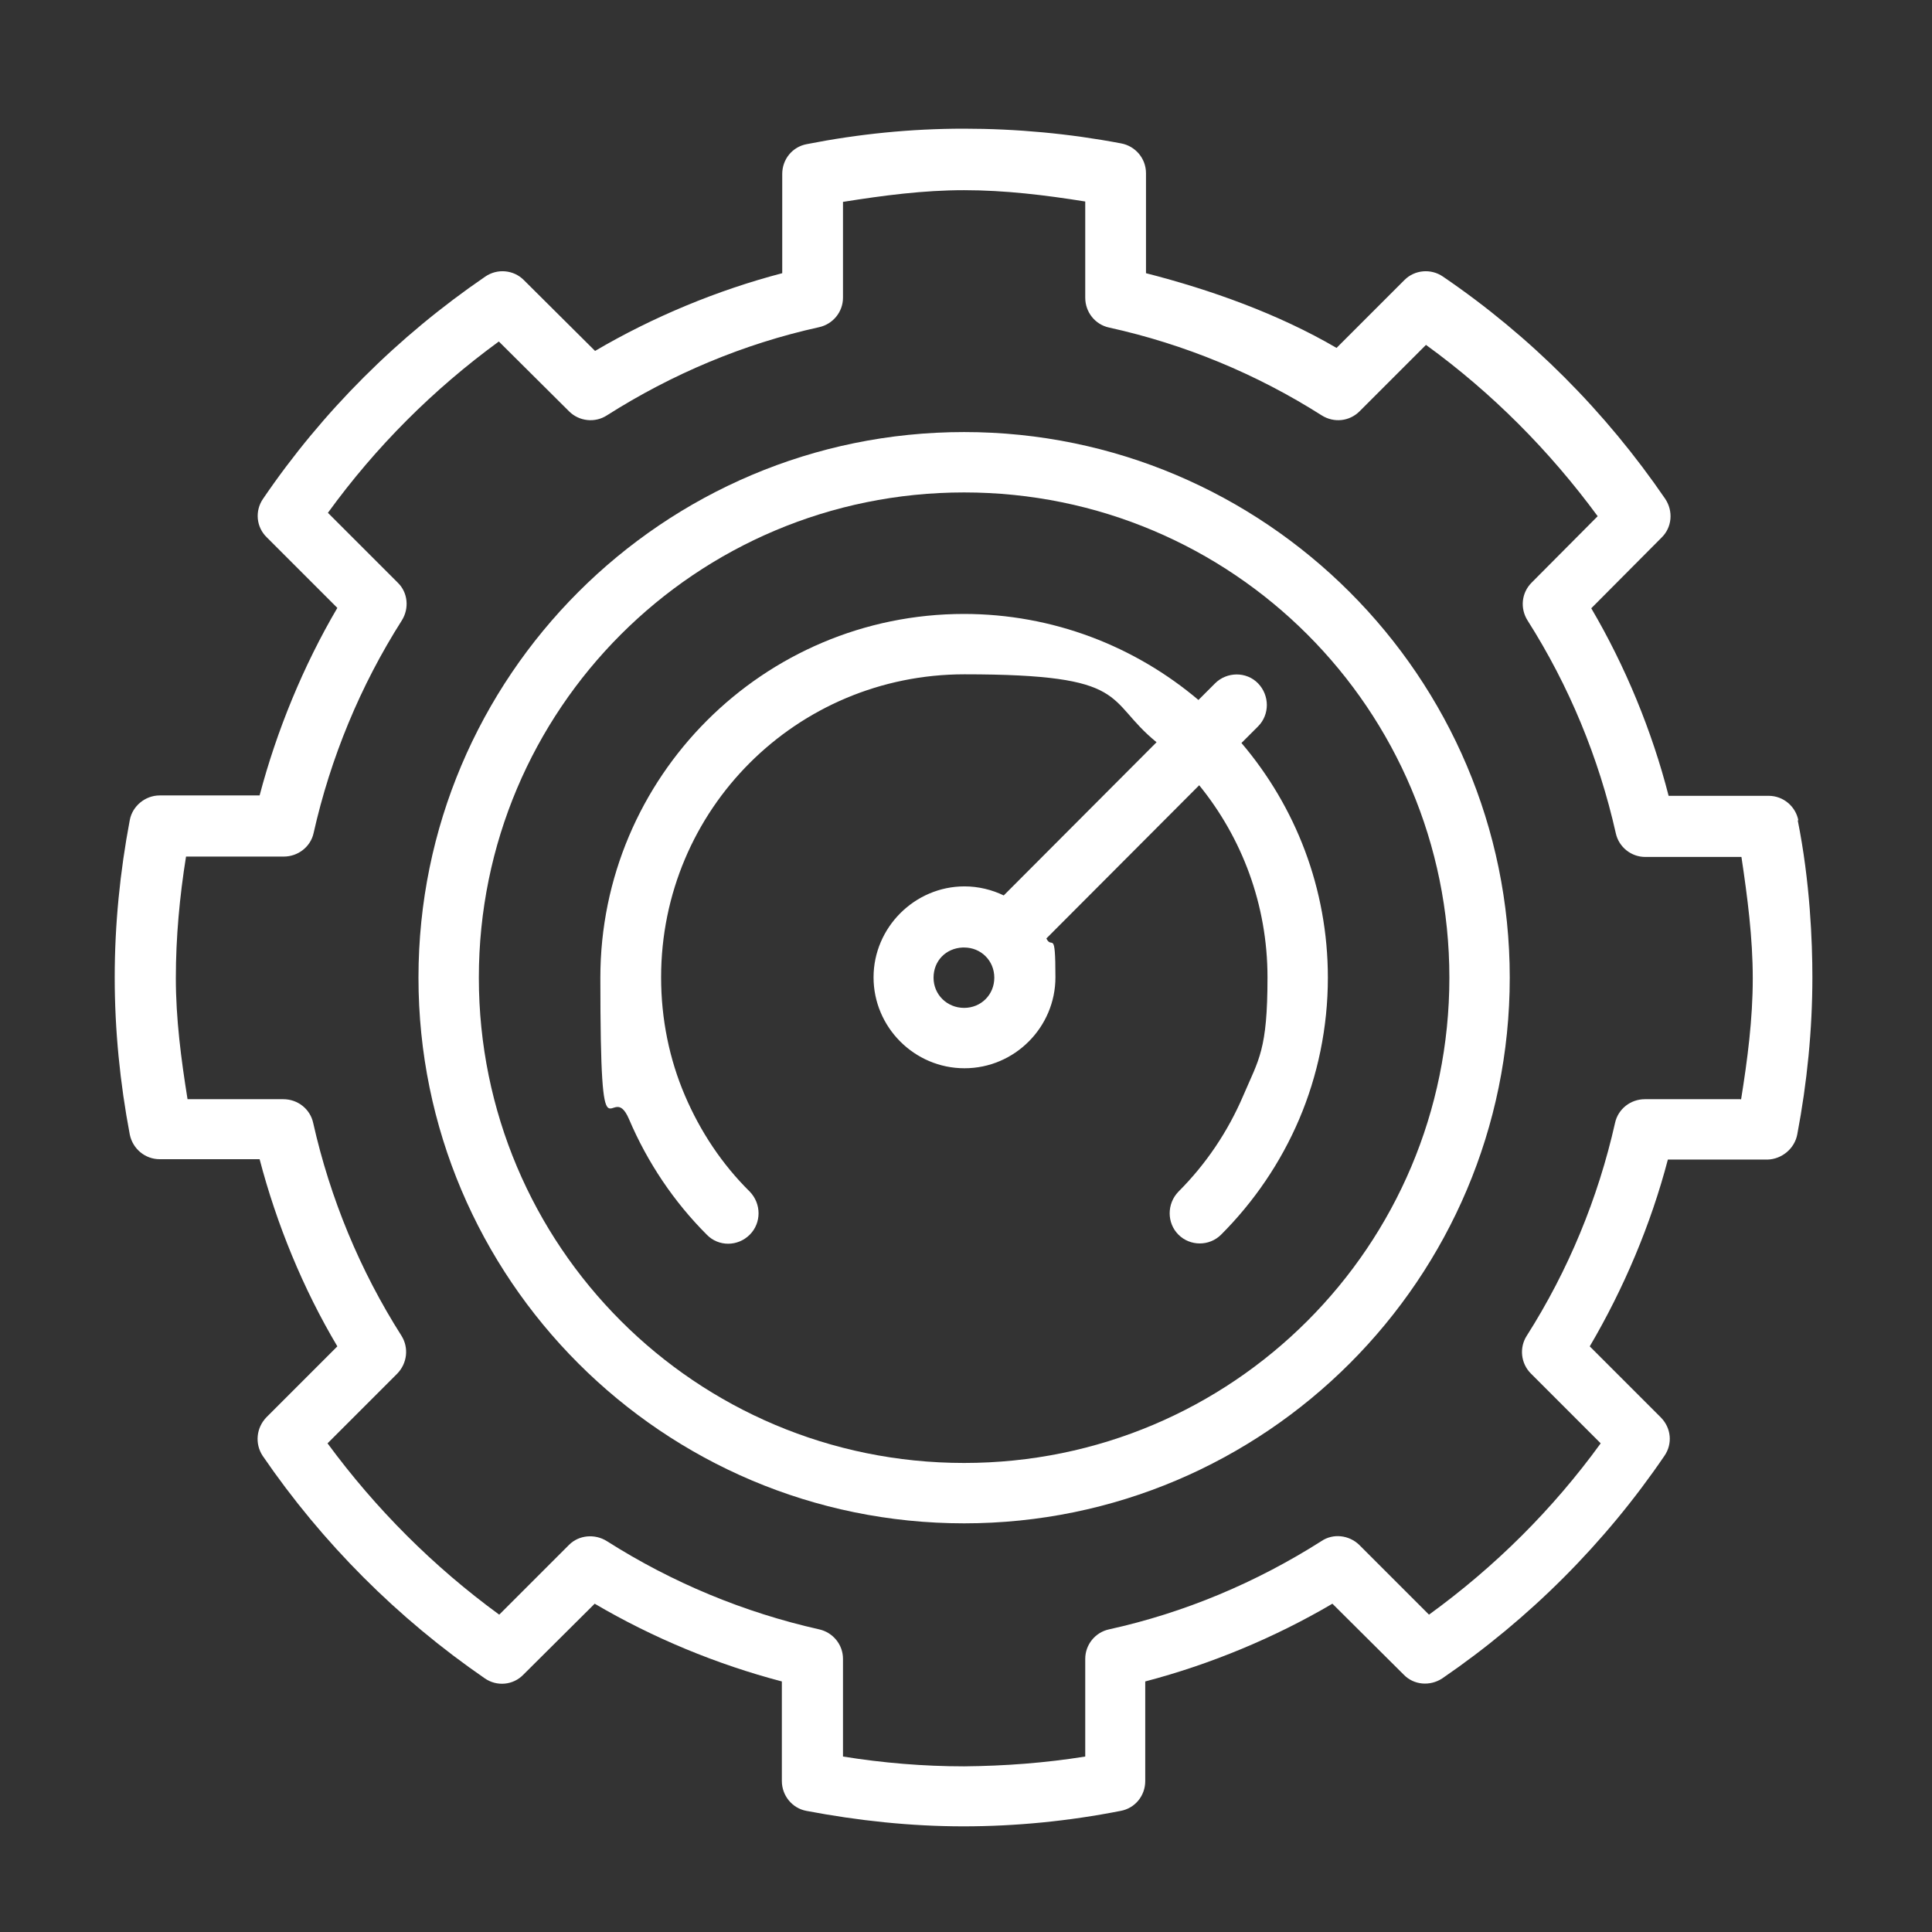
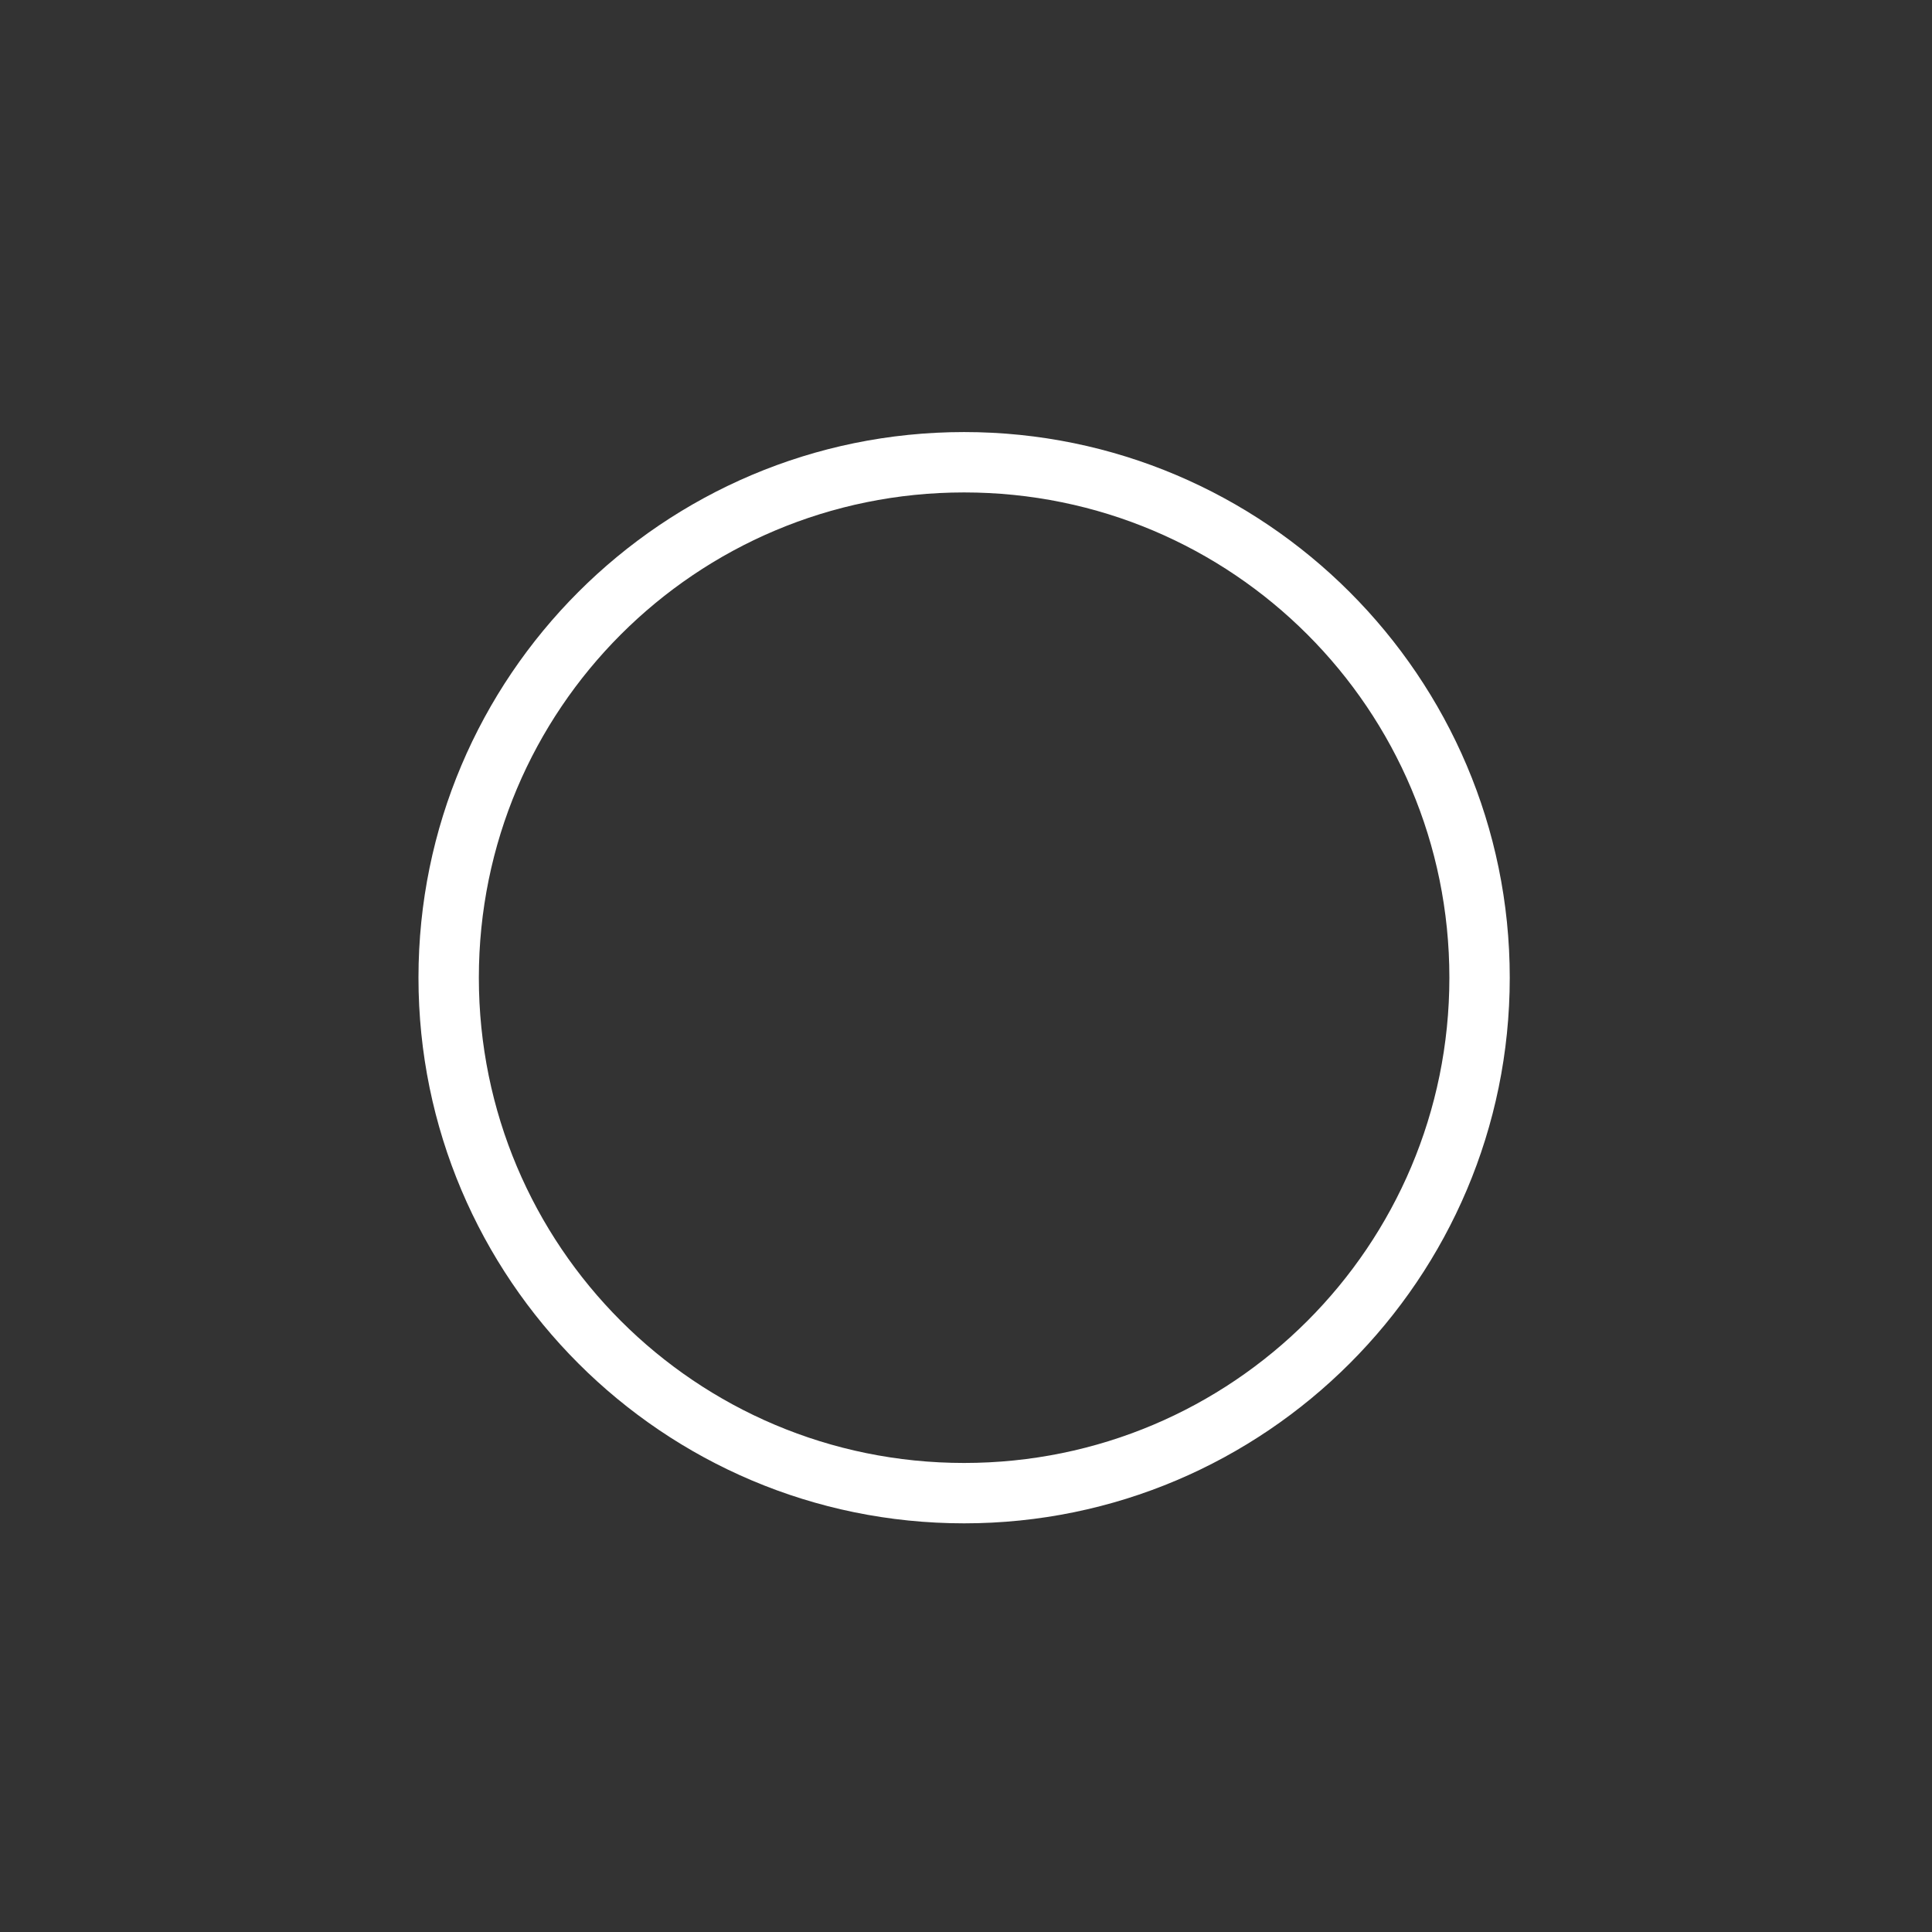
<svg xmlns="http://www.w3.org/2000/svg" id="Capa_1" version="1.1" viewBox="0 0 512 512">
  <rect x="0" y="0" width="512" height="512" fill="#333333" stroke="none" />
  <defs>
    <style>
      .st0 {
        fill: #fff;
      }

      .st1 {
        fill: none;
      }
    </style>
  </defs>
-   <path class="st1" d="M435.9,227c-3.8,0-7-2.6-7.8-6.3-4.4-20-12.4-39.1-23.4-56.4-2-3.2-1.6-7.3,1.1-10l17.5-17.6c-12.7-17.4-28-32.7-45.5-45.4l-17.6,17.6c-2.7,2.6-6.8,3.1-10,1.1-17.3-11-36.4-18.9-56.4-23.3-3.7-.8-6.3-4.1-6.3-7.9v-25.5c-10.6-1.7-21.3-3-32.1-3-10.8,0-21.5,1.4-32.1,3.1v25.4c0,3.8-2.6,7-6.3,7.8-20,4.5-39,12.4-56.3,23.4-3.2,2-7.4,1.5-10-1.1l-18.6-18.5c-17.5,12.7-32.6,28-45.3,45.4l18.5,18.5c2.6,2.6,3.1,6.8,1.1,10-11,17.3-18.9,36.4-23.4,56.4-.8,3.6-4.1,6.2-7.9,6.2h-25.9c-1.7,10.7-2.6,21.4-2.7,32.2,0,10.8,1.4,21.5,3.1,32.1h25.4c3.8,0,7.1,2.6,7.9,6.3,4.5,20,12.4,39.1,23.4,56.4,2,3.1,1.6,7.3-1.1,10l-18.5,18.5c12.7,17.5,28,32.7,45.5,45.4l18.5-18.5c2.7-2.6,6.9-3.1,10-1,17.3,11,36.3,19,56.3,23.4,3.6.8,6.3,4,6.3,7.8v25.9c10.7,1.7,21.3,2.5,32.1,2.6,10.8,0,21.5-.9,32.1-2.6v-25.9c0-3.8,2.6-7,6.3-7.8,20-4.5,39-12.4,56.3-23.4,3.1-2,7.3-1.6,10,1l18.5,18.5c17.5-12.7,32.7-28,45.5-45.4l-18.5-18.5c-2.6-2.7-3.1-6.8-1.1-10,11-17.3,18.9-36.4,23.4-56.4.8-3.7,4.1-6.3,7.9-6.3h25.4c1.7-10.7,3.1-21.3,3.1-32.1,0-10.8-1.4-21.5-3-32.2h-25.5ZM255.5,403.8c-79.8,0-144.6-64.9-144.6-144.6S175.7,114.5,255.5,114.5s144.6,64.8,144.6,144.6-64.9,144.6-144.6,144.6h0Z" />
-   <path class="st1" d="M255.5,130.6c-71.1,0-128.6,57.5-128.6,128.6s57.5,128.6,128.6,128.6,128.6-57.5,128.6-128.6-57.5-128.6-128.6-128.6Z" />
  <path class="st0" d="M255.5,114.5c-79.8,0-144.6,64.8-144.6,144.6s64.8,144.6,144.6,144.6,144.6-64.9,144.6-144.6-64.9-144.6-144.6-144.6ZM255.5,387.7c-71.1,0-128.6-57.5-128.6-128.6s57.5-128.6,128.6-128.6,128.6,57.5,128.6,128.6-57.5,128.6-128.6,128.6Z" />
-   <path class="st0" d="M476.6,217.5c-.7-3.8-4-6.6-7.9-6.6h-26.5c-4.4-17.2-11.5-34.4-20.5-49.7l18.6-18.7c2.8-2.7,3.2-7,1-10.3-15.8-23.1-35.7-43.1-58.9-58.9-3.2-2.2-7.5-1.8-10.2.9l-18,18c-15.4-9-33.3-15.4-50.5-19.8v-26.5c0-3.9-2.8-7.2-6.6-7.9-13.7-2.6-27.7-3.9-41.7-3.9-14,0-27.9,1.4-41.6,4.1-3.8.7-6.5,4-6.5,7.9v26.3c-17.2,4.5-34.3,11.6-49.6,20.6l-18.9-18.8c-2.7-2.7-7-3.1-10.2-.9-23.1,15.8-43.1,35.7-58.9,58.9-2.2,3.2-1.8,7.5,1,10.2l18.7,18.7c-9,15.3-16.1,32.6-20.6,49.7h-26.5c-3.8,0-7.2,2.8-7.9,6.5-2.6,13.7-4,27.7-4,41.7,0,14,1.4,28,4,41.7.8,3.8,4.1,6.5,7.9,6.5h26.5c4.5,17.2,11.5,34.3,20.6,49.6l-18.8,18.8c-2.7,2.8-3.1,7-1,10.2,15.8,23.1,35.8,43.1,58.9,59,3.2,2.2,7.5,1.8,10.2-1l18.9-18.8c15.3,9,32.4,16.1,49.6,20.6v26.4c0,3.8,2.7,7.2,6.5,7.9,13.7,2.6,27.6,4.1,41.6,4.1,14,0,28-1.4,41.7-4.1,3.8-.7,6.5-4,6.5-7.9v-26.4c17.2-4.5,34.3-11.6,49.6-20.6l18.9,18.8c2.7,2.8,7,3.1,10.2,1,23.1-15.8,43.1-35.8,58.9-59,2.2-3.2,1.8-7.4-1-10.2l-18.8-18.8c9-15.3,16.2-32.3,20.7-49.5h26.4c3.8-.1,7.2-2.9,7.9-6.7,2.6-13.7,4-27.7,4-41.6,0-9.4-.6-25.3-3.9-41.7h0ZM461.3,291.3h-25.4c-3.8,0-7.1,2.6-7.9,6.3-4.5,20-12.4,39.1-23.4,56.4-2,3.1-1.6,7.3,1.1,10l18.5,18.5c-12.7,17.5-28,32.7-45.5,45.4l-18.5-18.5c-2.7-2.6-6.9-3.1-10-1-17.3,11-36.3,19-56.3,23.4-3.7.8-6.3,4.1-6.3,7.8v25.9c-10.6,1.7-21.3,2.5-32.1,2.6-10.8,0-21.5-.9-32.1-2.6v-25.9c0-3.8-2.7-7-6.3-7.8-20-4.5-39-12.4-56.3-23.4-3.2-2-7.4-1.6-10,1l-18.5,18.5c-17.4-12.7-32.7-28-45.5-45.4l18.5-18.5c2.6-2.7,3.1-6.8,1.1-10-11-17.3-18.9-36.4-23.4-56.4-.8-3.7-4.1-6.3-7.9-6.3h-25.4c-1.7-10.6-3.1-21.3-3.1-32.1,0-10.8,1-21.6,2.7-32.2h25.9c3.8,0,7.1-2.6,7.9-6.2,4.5-20,12.4-39.1,23.4-56.4,2-3.2,1.6-7.4-1.1-10l-18.5-18.5c12.7-17.5,27.9-32.7,45.3-45.4l18.6,18.5c2.7,2.7,6.9,3.1,10,1.1,17.3-11,36.3-19,56.3-23.4,3.6-.8,6.3-4,6.3-7.8v-25.4c10.7-1.7,21.3-3.1,32.1-3.1,10.8,0,21.5,1.3,32.1,3v25.5c0,3.8,2.6,7.1,6.3,7.9,20,4.4,39.1,12.3,56.4,23.3,3.2,2,7.3,1.6,10-1.1l17.6-17.6c17.5,12.7,32.7,28,45.5,45.4l-17.5,17.6c-2.7,2.7-3.1,6.8-1.1,10,11,17.3,18.9,36.4,23.4,56.4.8,3.7,4.1,6.3,7.8,6.3h25.5c1.6,10.7,3,21.4,3,32.2,0,10.8-1.4,21.5-3.1,32.1h0Z" />
-   <path class="st0" d="M255.1,251.1h.4c4.5,0,8,3.5,8,8s-3.5,8-8,8-8.1-3.5-8.1-8,3.3-7.8,7.7-8ZM255.5,162.7c-53.2,0-96.4,43.2-96.4,96.4s2.7,26,7.6,37.5c4.9,11.5,11.9,21.9,20.6,30.6,3.1,3.2,8.2,3.2,11.4,0,3.1-3.1,3.1-8.2,0-11.4-7.3-7.2-13.1-15.9-17.2-25.5-4.1-9.6-6.3-20.2-6.3-31.3,0-44.5,35.9-80.3,80.4-80.3s37,6.7,50.9,18l-40.5,40.6c-3.1-1.5-6.7-2.4-10.4-2.4-13.2,0-24.1,10.9-24.1,24.1s10.8,24.1,24.1,24.1,24.1-10.9,24.1-24.1-.9-7.2-2.4-10.3h0s40.5-40.6,40.5-40.6c11.3,13.9,18.1,31.6,18.1,50.9s-2.3,21.7-6.4,31.3c-4.1,9.6-9.9,18.2-17.2,25.5-3.1,3.2-3.1,8.3,0,11.4s8.2,3.1,11.3,0c8.7-8.7,15.8-19.1,20.7-30.6,4.9-11.5,7.6-24.3,7.6-37.5,0-23.7-8.6-45.4-22.9-62.2l4.4-4.4c3.1-3.1,3.1-8.2,0-11.4s-8.3-3.1-11.4,0l-4.4,4.4c-16.8-14.2-38.5-22.8-62.2-22.8h0Z" />
</svg>